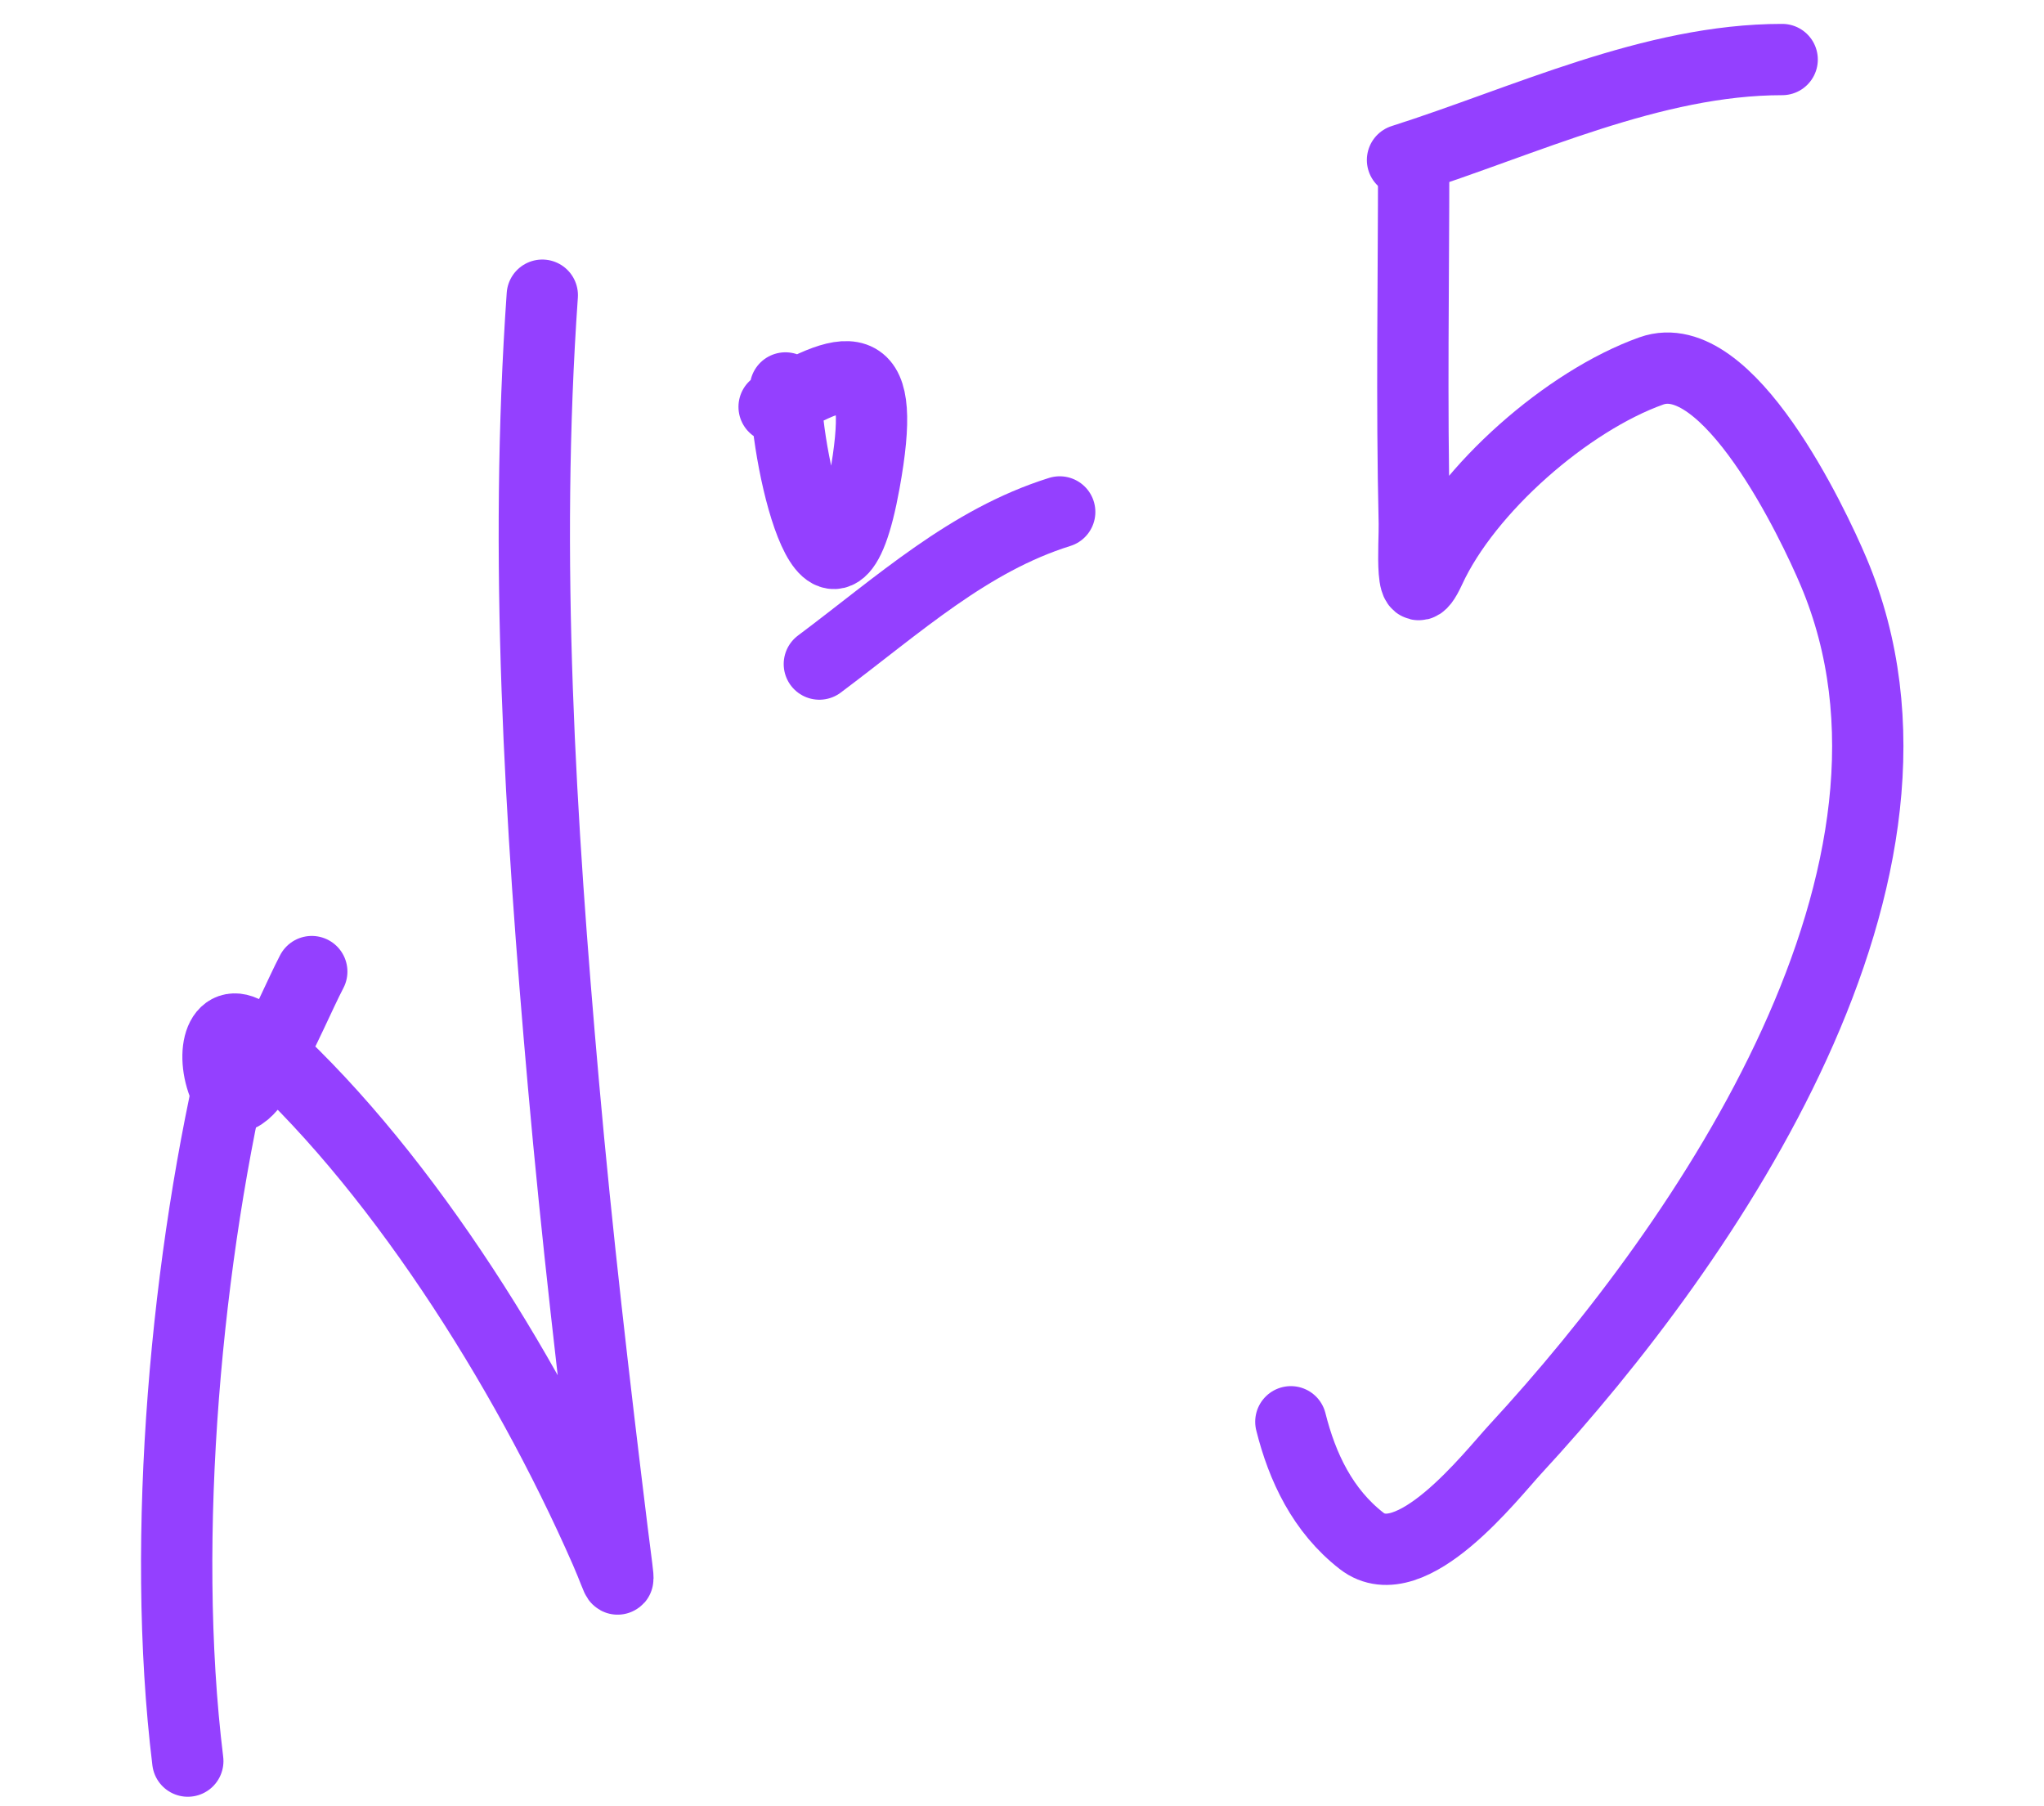
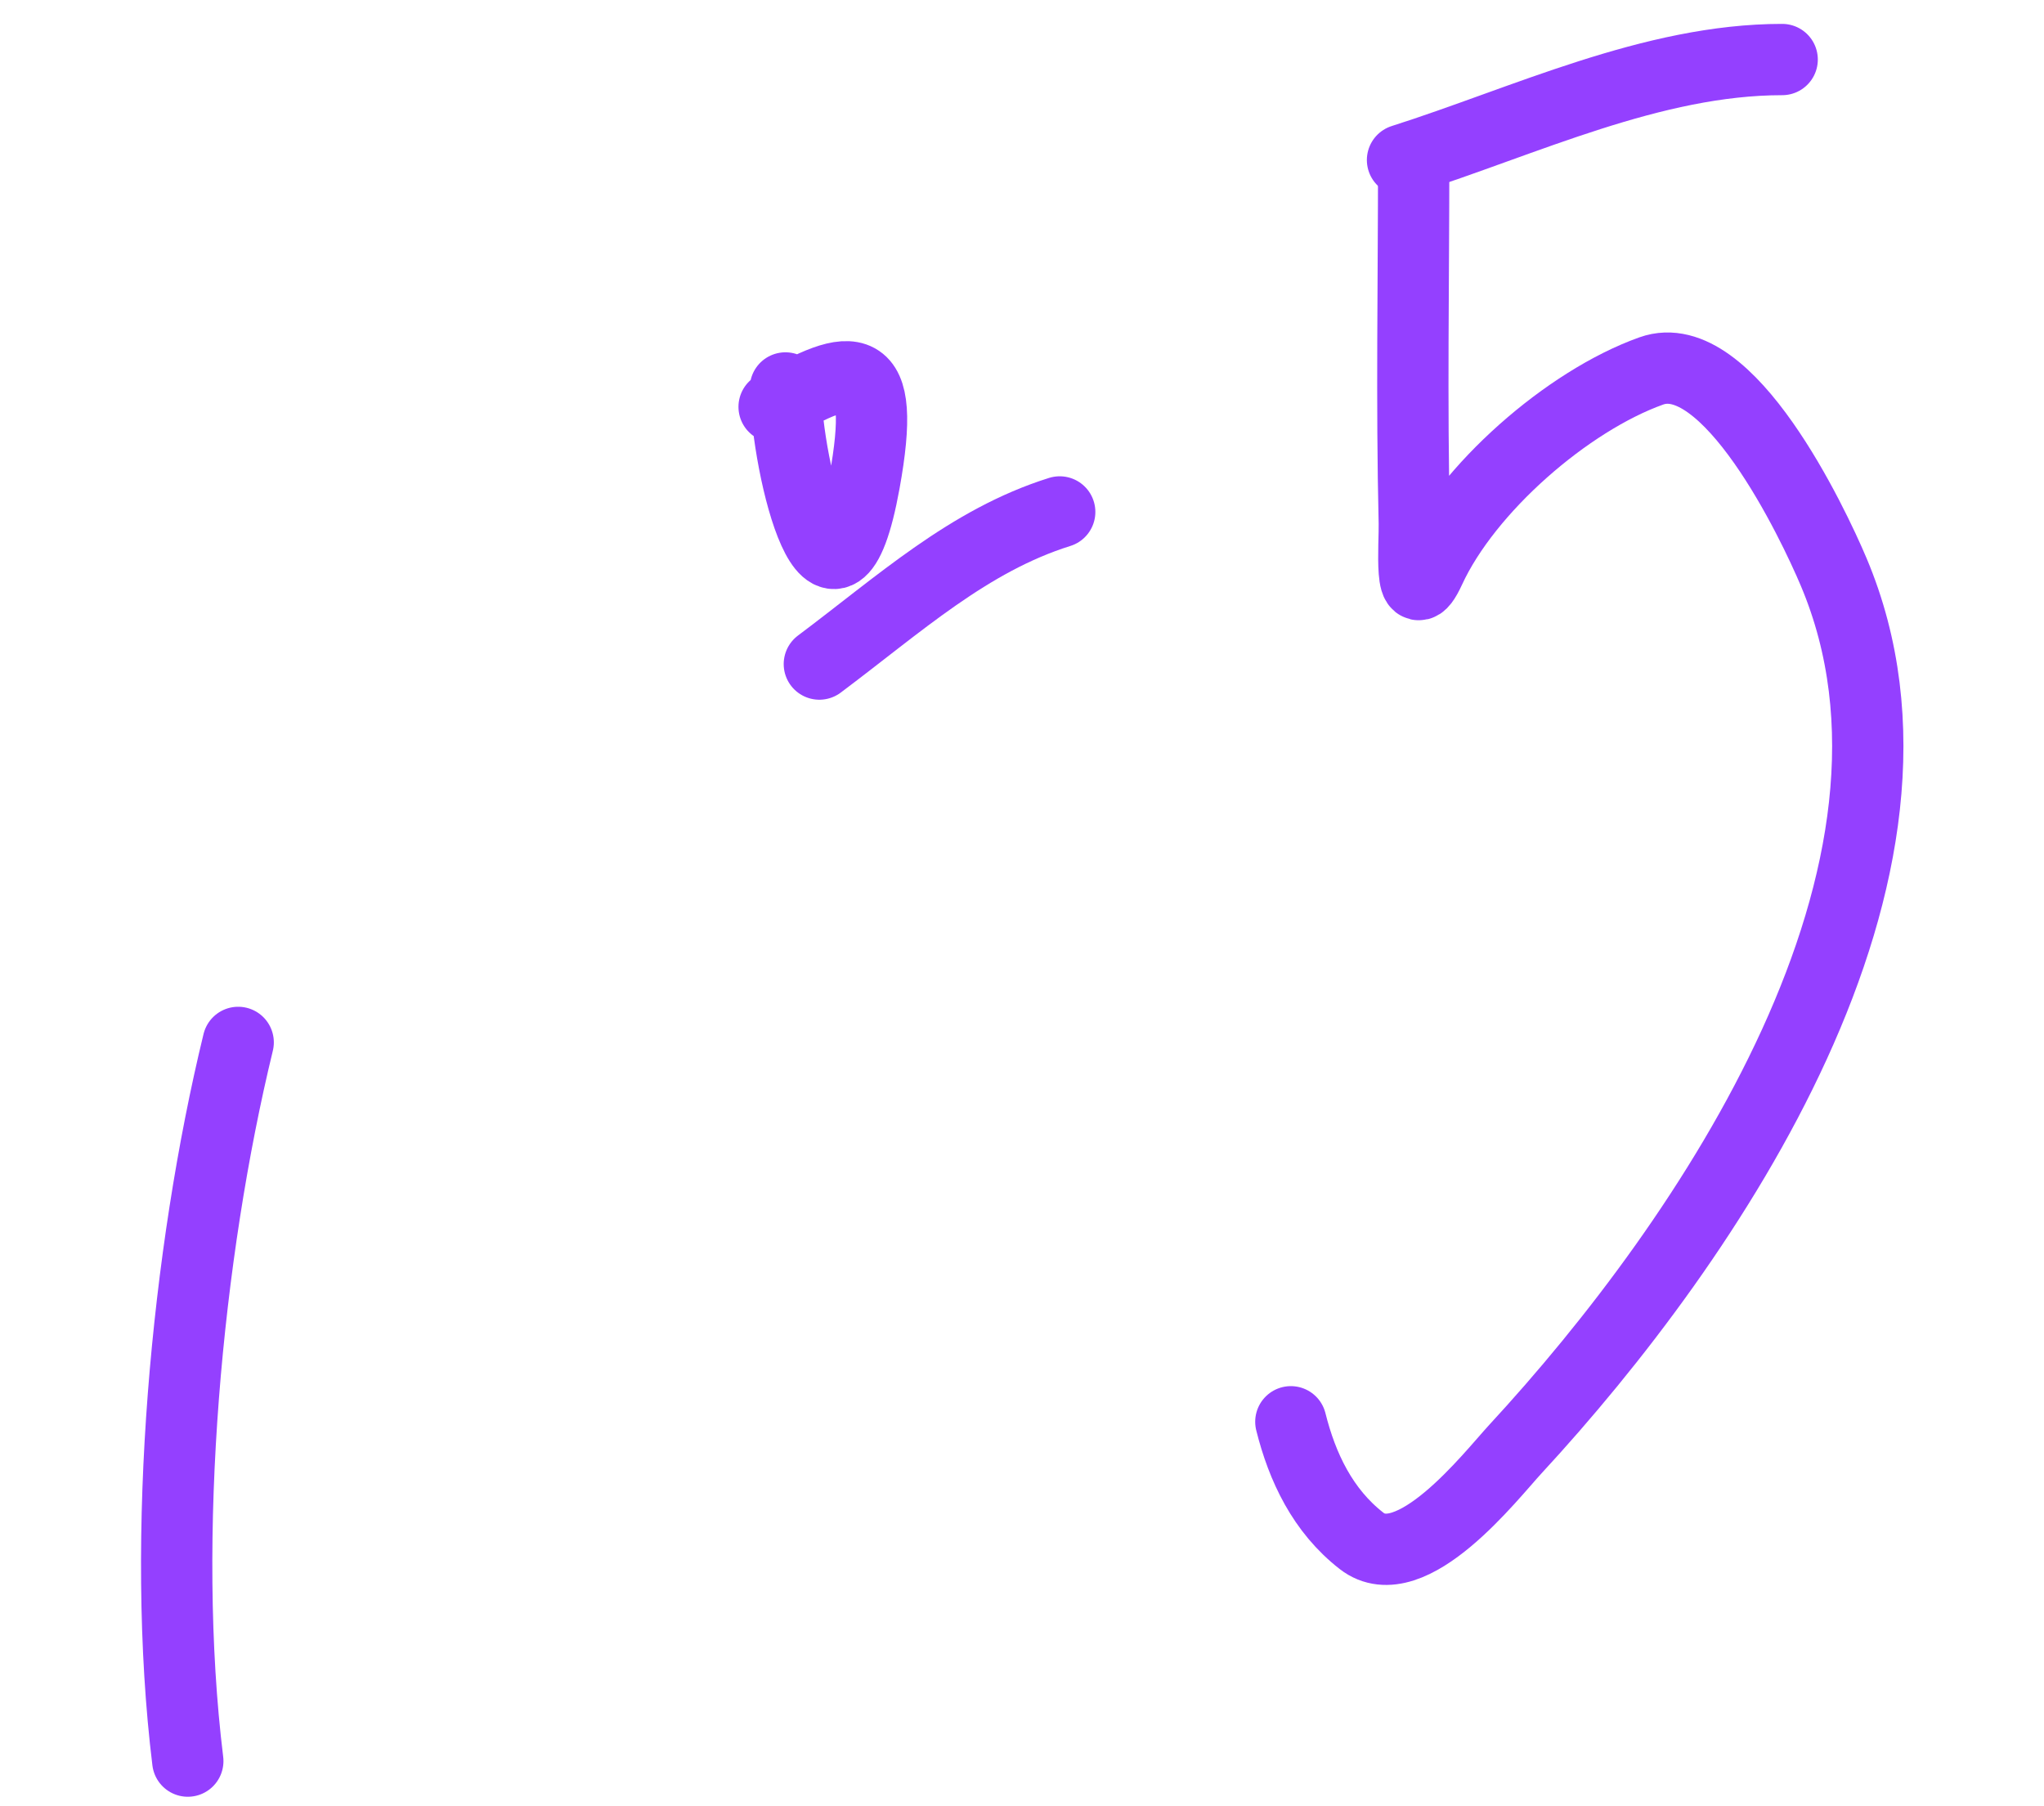
<svg xmlns="http://www.w3.org/2000/svg" width="172" height="152" viewBox="0 0 172 152" fill="none">
-   <path d="M26.235 81.761C24.284 85.495 20.428 95.519 18.799 91.272C17.66 88.304 18.708 85.024 21.45 87.426C33.089 97.621 44.121 114.886 50.955 130.48C52.262 133.462 52.202 134.405 51.53 128.935C49.992 116.403 48.531 103.856 47.417 91.28C45.445 69.017 44.086 46.897 45.633 24.841" stroke="#9440FF" stroke-width="6" stroke-linecap="round" />
  <path d="M68.947 55.883C75.689 50.837 81.518 45.48 89.173 43.081" stroke="#9440FF" stroke-width="6" stroke-linecap="round" />
  <path d="M66.093 32.647C66.225 39.696 70.121 55.022 72.741 40.593C74.693 29.842 71.795 30.368 65.141 34.238" stroke="#9440FF" stroke-width="6" stroke-linecap="round" />
  <path d="M20.043 87.721C15.728 105.458 13.47 129.206 15.803 148.201" stroke="#9440FF" stroke-width="6" stroke-linecap="round" />
  <path d="M118.959 13.467C118.959 23.641 118.772 33.834 119.011 44.005C119.053 45.787 118.532 51.796 120.316 47.92C123.456 41.104 131.912 33.73 138.953 31.216C145.396 28.914 152.56 44.007 154.3 48.129C164.931 73.307 143.8 104.32 127.52 121.943C125.481 124.15 118.727 132.899 114.574 129.669C111.306 127.127 109.578 123.467 108.623 119.646" stroke="#9440FF" stroke-width="6" stroke-linecap="round" />
  <path d="M118.02 13.466C128.318 10.19 139.032 5.01 149.967 5.01" stroke="#9440FF" stroke-width="6" stroke-linecap="round" />
</svg>